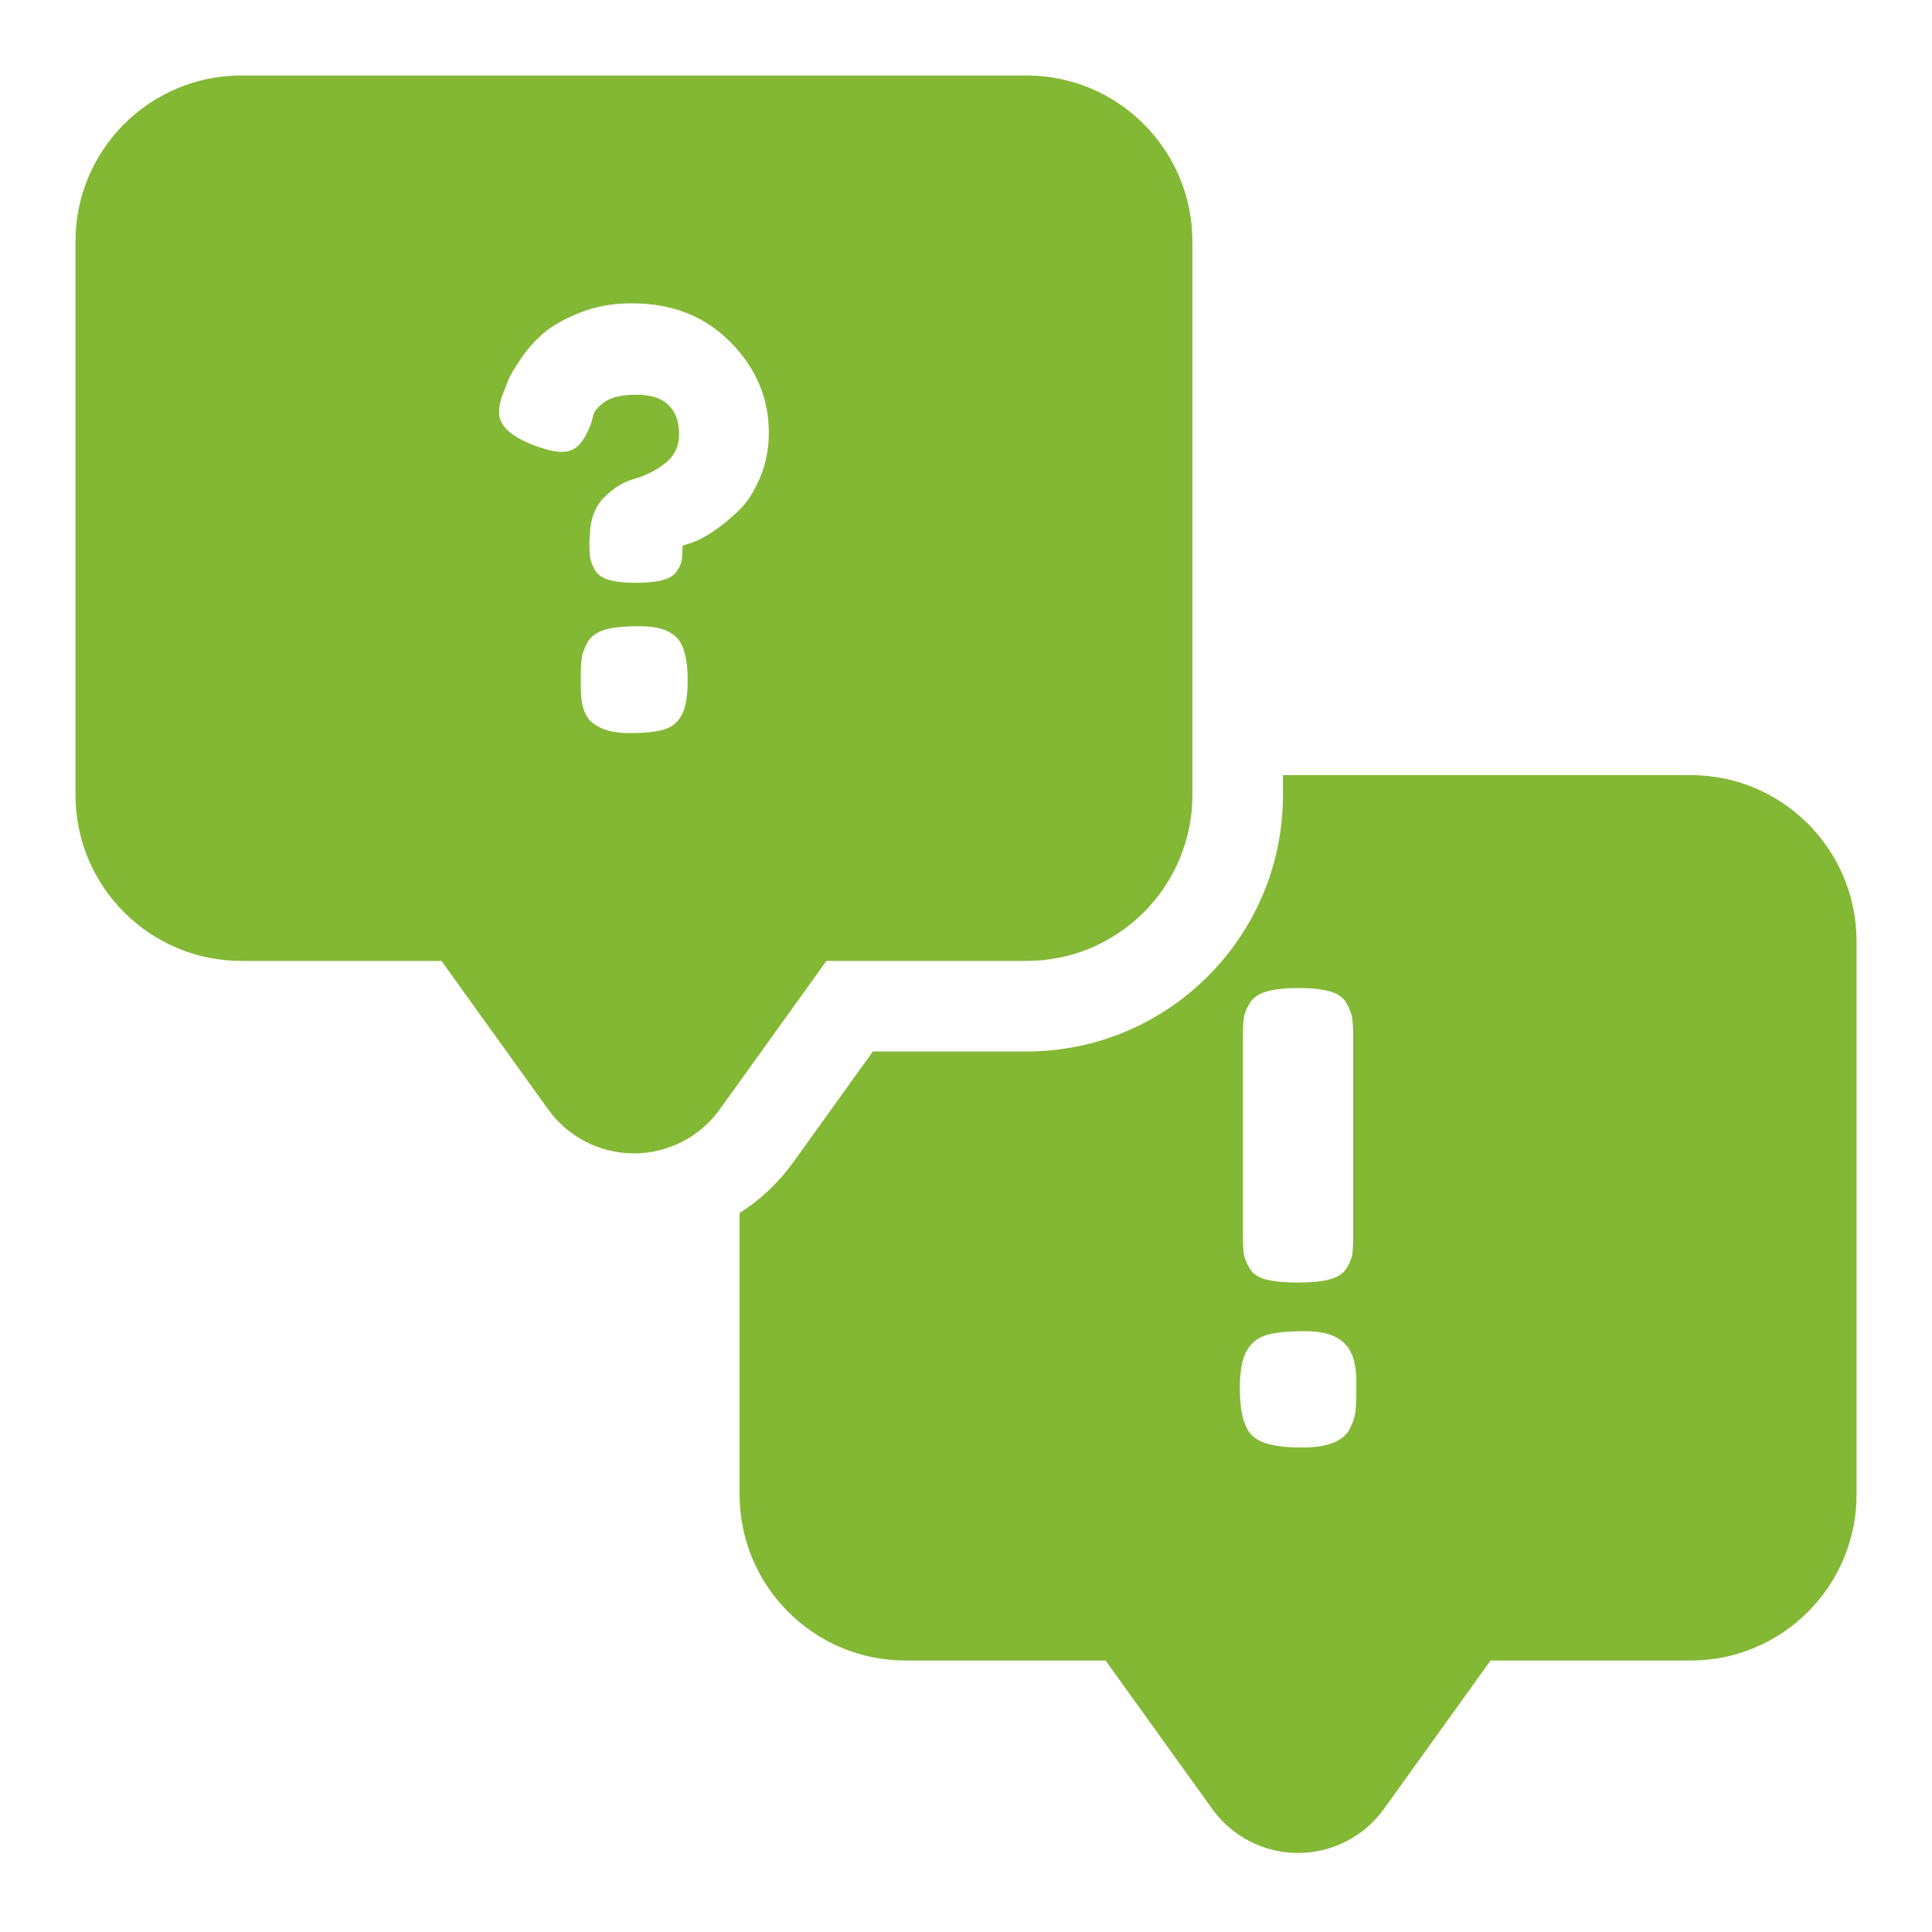
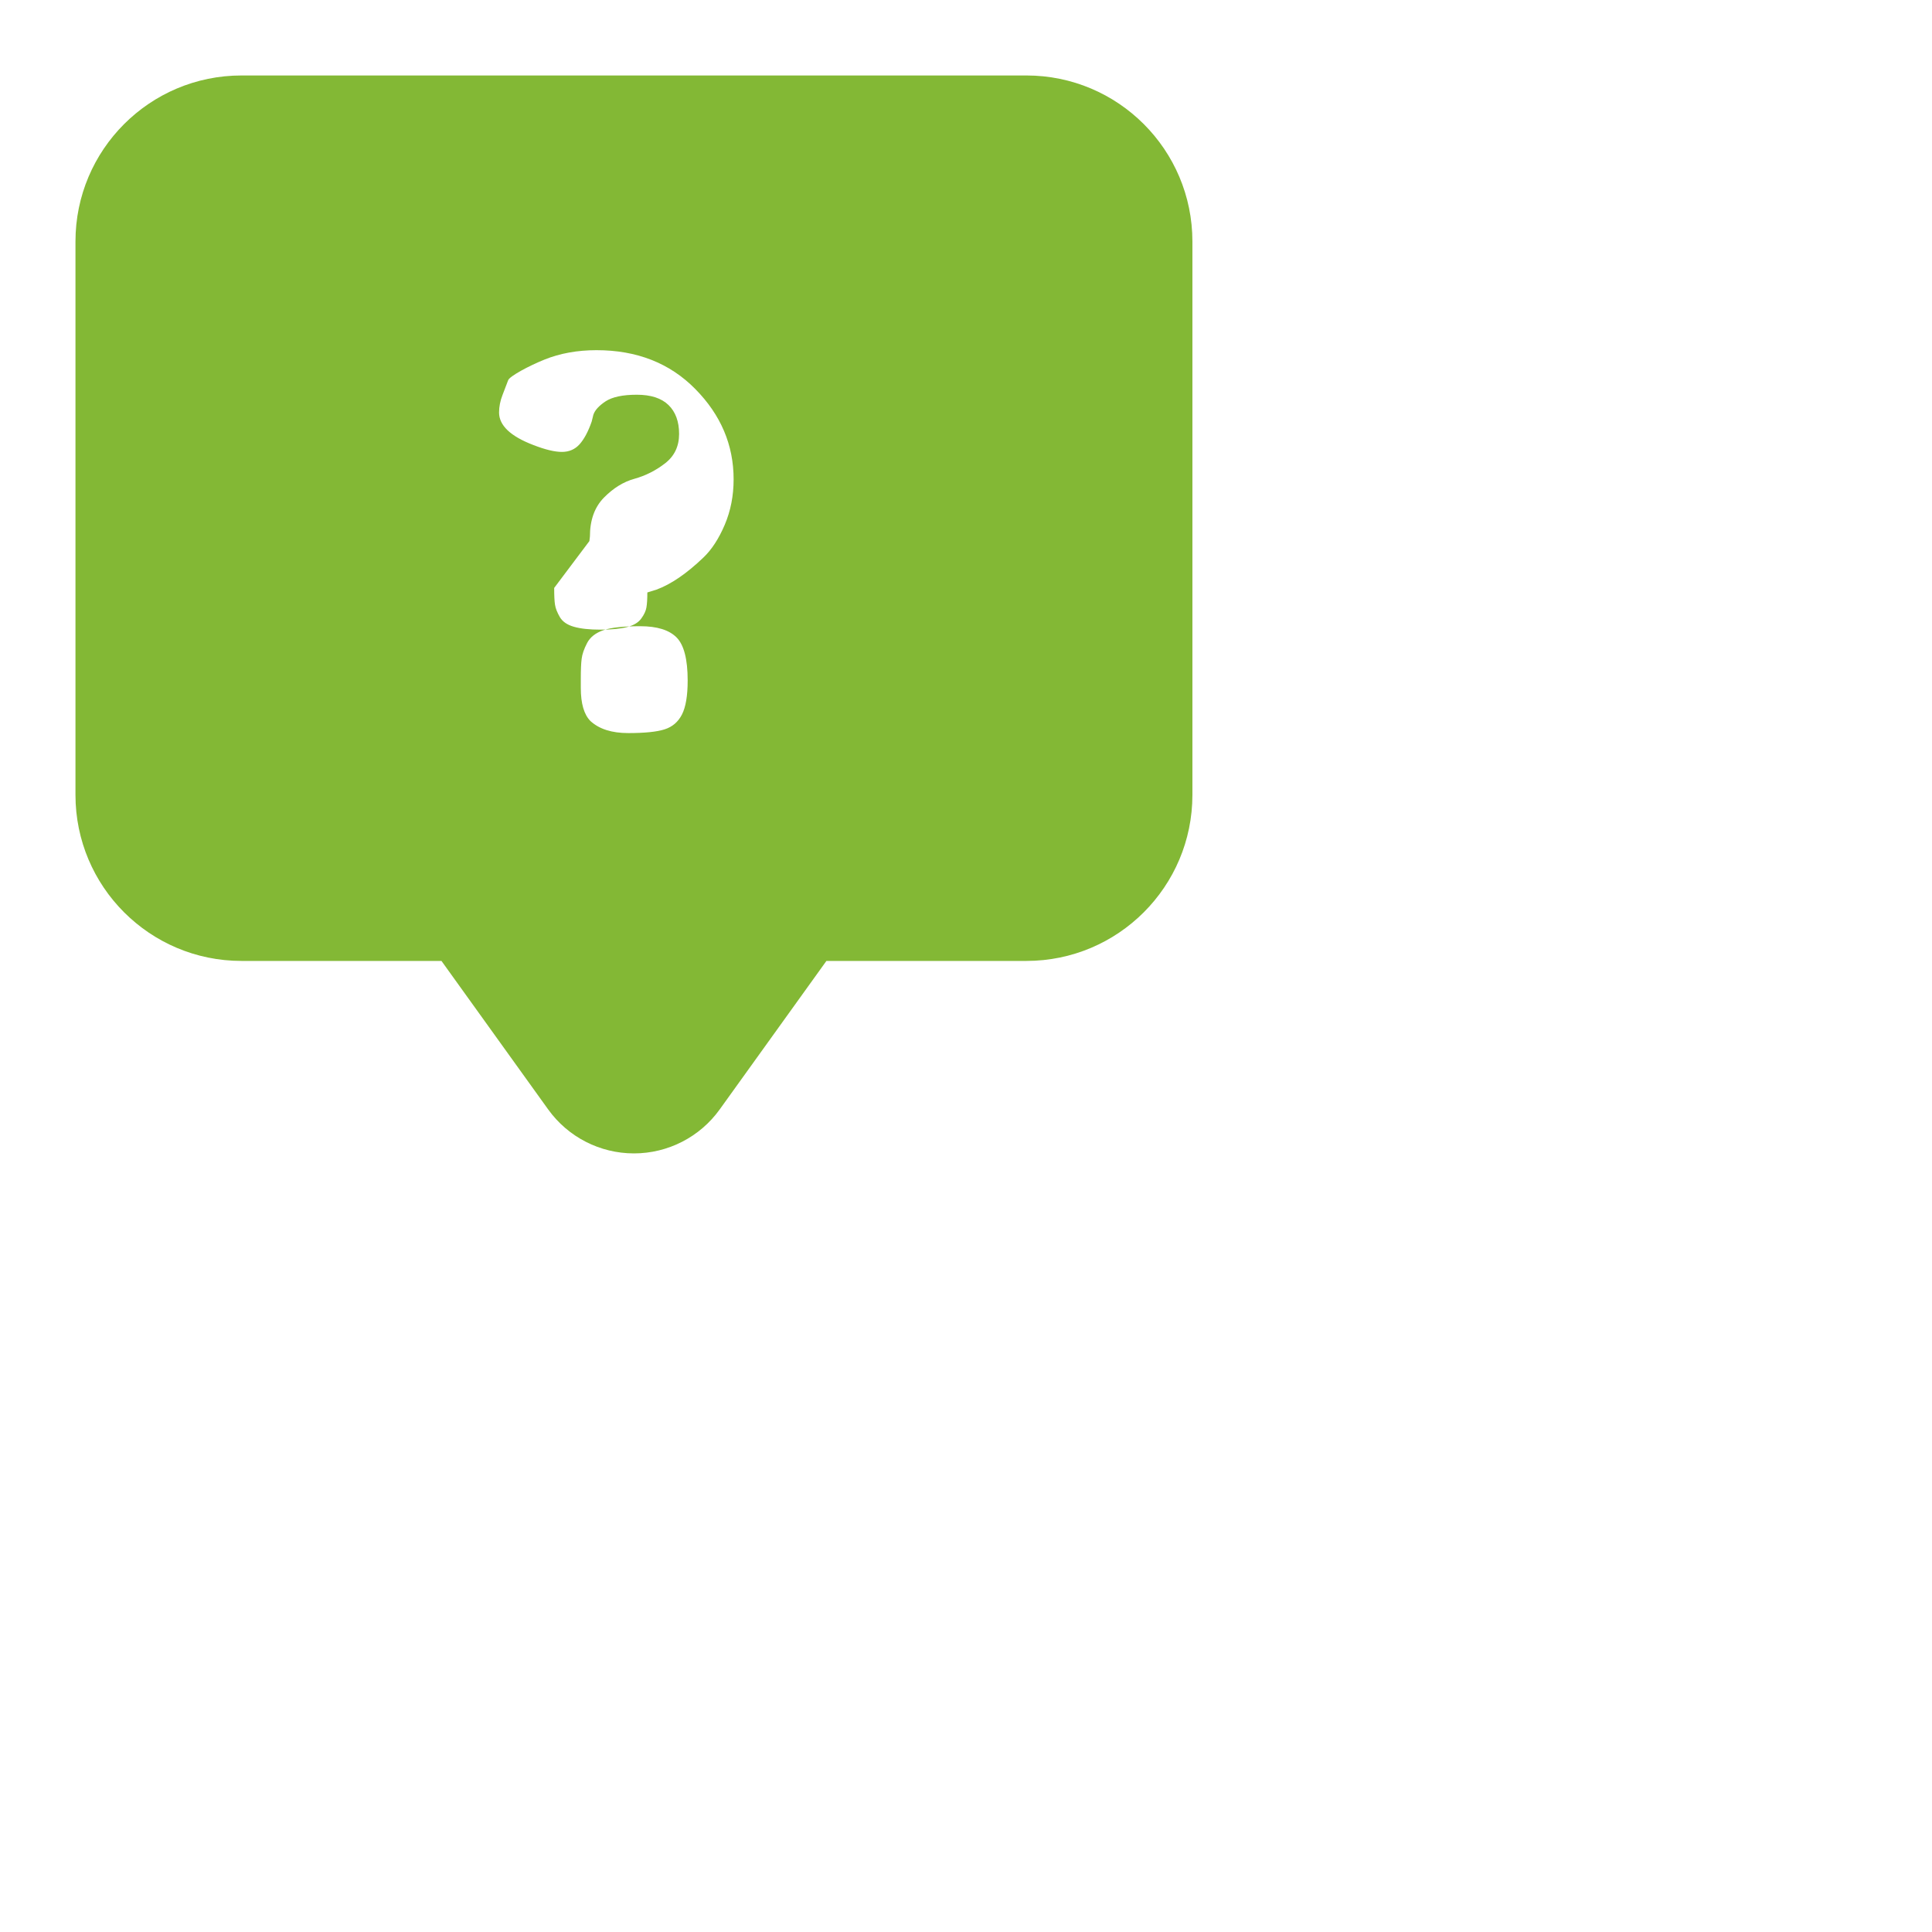
<svg xmlns="http://www.w3.org/2000/svg" xmlns:ns1="http://sodipodi.sourceforge.net/DTD/sodipodi-0.dtd" xmlns:ns2="http://www.inkscape.org/namespaces/inkscape" clip-rule="evenodd" fill-rule="evenodd" height="512" stroke-linejoin="round" stroke-miterlimit="2" viewBox="0 0 32 32" width="512" id="fi_5010804" version="1.1" ns1:docname="faq-icon.svg" ns2:version="1.0.1 (3bc2e813f5, 2020-09-07)">
  <defs id="defs9" />
-   <path d="m7.312 15.916 1.767 2.459c.329.458.858.729 1.421.729s1.092-.271 1.421-.729l1.767-2.459h3.312c1.519 0 2.75-1.231 2.75-2.75v-9.166c0-1.519-1.231-2.75-2.75-2.75-3.271 0-9.729 0-13 0-1.519 0-2.75 1.231-2.75 2.75v9.166c0 1.519 1.231 2.75 2.75 2.75zm2.412-5.265c.05-.097.14-.168.27-.213.129-.044.332-.066.61-.066s.478.062.601.185.185.361.185.714c0 .253-.032.441-.095.564s-.159.205-.289.246c-.129.041-.329.061-.601.061-.271 0-.479-.066-.624-.198-.108-.108-.161-.291-.161-.549v-.152c0-.145.004-.256.014-.331.009-.076.039-.163.09-.261zm.038-1.689.009-.076c0-.271.077-.486.232-.644.155-.157.323-.262.506-.312.183-.051.352-.136.507-.256s.232-.282.232-.487-.059-.365-.175-.478c-.117-.114-.292-.171-.526-.171-.233 0-.405.037-.516.109-.11.073-.178.147-.203.223l-.028.113c-.057.164-.124.289-.199.374-.076.085-.174.128-.294.128s-.277-.038-.473-.114c-.379-.145-.568-.325-.568-.539 0-.095.019-.191.057-.289s.069-.18.094-.246c.026-.066.094-.181.204-.345.11-.165.237-.308.379-.431s.342-.237.601-.341c.258-.104.546-.156.861-.156.669 0 1.215.214 1.638.644.423.429.634.927.634 1.495 0 .272-.049.522-.147.753-.098.23-.216.412-.355.544-.277.265-.536.442-.776.53l-.151.047c0 .108-.005.19-.015.247-.009.056-.037.118-.085.184-.047.066-.126.114-.236.142-.111.029-.258.043-.441.043s-.329-.016-.44-.048c-.11-.031-.188-.085-.232-.16-.044-.076-.071-.144-.08-.204-.01-.06-.014-.153-.014-.279z" id="path2" style="fill:#83b835;fill-opacity:1" />
-   <path d="m21.25 12.838v.328c0 2.347-1.903 4.25-4.25 4.25h-2.543l-1.318 1.835c-.244.339-.547.623-.889.841v4.662c0 1.519 1.231 2.75 2.75 2.75h3.312l1.767 2.459c.329.457.858.728 1.421.728s1.092-.271 1.421-.728l1.767-2.459h3.312c1.519 0 2.75-1.231 2.75-2.75v-9.166c0-1.519-1.231-2.75-2.75-2.75zm-.611 9.555c.069-.134.173-.225.314-.273s.361-.072.66-.072c.3 0 .516.065.65.196.134.13.201.337.201.619v.165c0 .165-.005.287-.015.366s-.043.173-.098.283c-.11.2-.373.299-.789.299s-.691-.067-.825-.201-.201-.393-.201-.778c0-.269.034-.47.103-.604zm1.382-1.201c-.131.034-.306.051-.526.051s-.395-.017-.526-.051c-.131-.035-.222-.096-.273-.186-.052-.089-.083-.168-.093-.237-.011-.069-.016-.175-.016-.32v-3.269c0-.144.005-.253.016-.325.01-.072.043-.153.098-.242.055-.09.148-.153.278-.191.131-.038.306-.057.526-.057s.395.019.526.057.222.103.273.196c.052.093.083.175.093.247.011.073.016.181.016.325v3.27c0 .144-.005.251-.016.319-.01.069-.043.146-.098.232s-.148.146-.278.181z" id="path4" style="fill:#83b835;fill-opacity:1" />
+   <path d="m7.312 15.916 1.767 2.459c.329.458.858.729 1.421.729s1.092-.271 1.421-.729l1.767-2.459h3.312c1.519 0 2.75-1.231 2.75-2.75v-9.166c0-1.519-1.231-2.75-2.75-2.75-3.271 0-9.729 0-13 0-1.519 0-2.75 1.231-2.75 2.75v9.166c0 1.519 1.231 2.75 2.75 2.75zm2.412-5.265c.05-.097.14-.168.27-.213.129-.044.332-.066.61-.066s.478.062.601.185.185.361.185.714c0 .253-.032.441-.095.564s-.159.205-.289.246c-.129.041-.329.061-.601.061-.271 0-.479-.066-.624-.198-.108-.108-.161-.291-.161-.549v-.152c0-.145.004-.256.014-.331.009-.076.039-.163.09-.261zm.038-1.689.009-.076c0-.271.077-.486.232-.644.155-.157.323-.262.506-.312.183-.051.352-.136.507-.256s.232-.282.232-.487-.059-.365-.175-.478c-.117-.114-.292-.171-.526-.171-.233 0-.405.037-.516.109-.11.073-.178.147-.203.223l-.028.113c-.057.164-.124.289-.199.374-.076.085-.174.128-.294.128s-.277-.038-.473-.114c-.379-.145-.568-.325-.568-.539 0-.095.019-.191.057-.289s.069-.18.094-.246s.342-.237.601-.341c.258-.104.546-.156.861-.156.669 0 1.215.214 1.638.644.423.429.634.927.634 1.495 0 .272-.049.522-.147.753-.098.23-.216.412-.355.544-.277.265-.536.442-.776.53l-.151.047c0 .108-.005.19-.015.247-.009.056-.037.118-.085.184-.047.066-.126.114-.236.142-.111.029-.258.043-.441.043s-.329-.016-.44-.048c-.11-.031-.188-.085-.232-.16-.044-.076-.071-.144-.08-.204-.01-.06-.014-.153-.014-.279z" id="path2" style="fill:#83b835;fill-opacity:1" />
</svg>